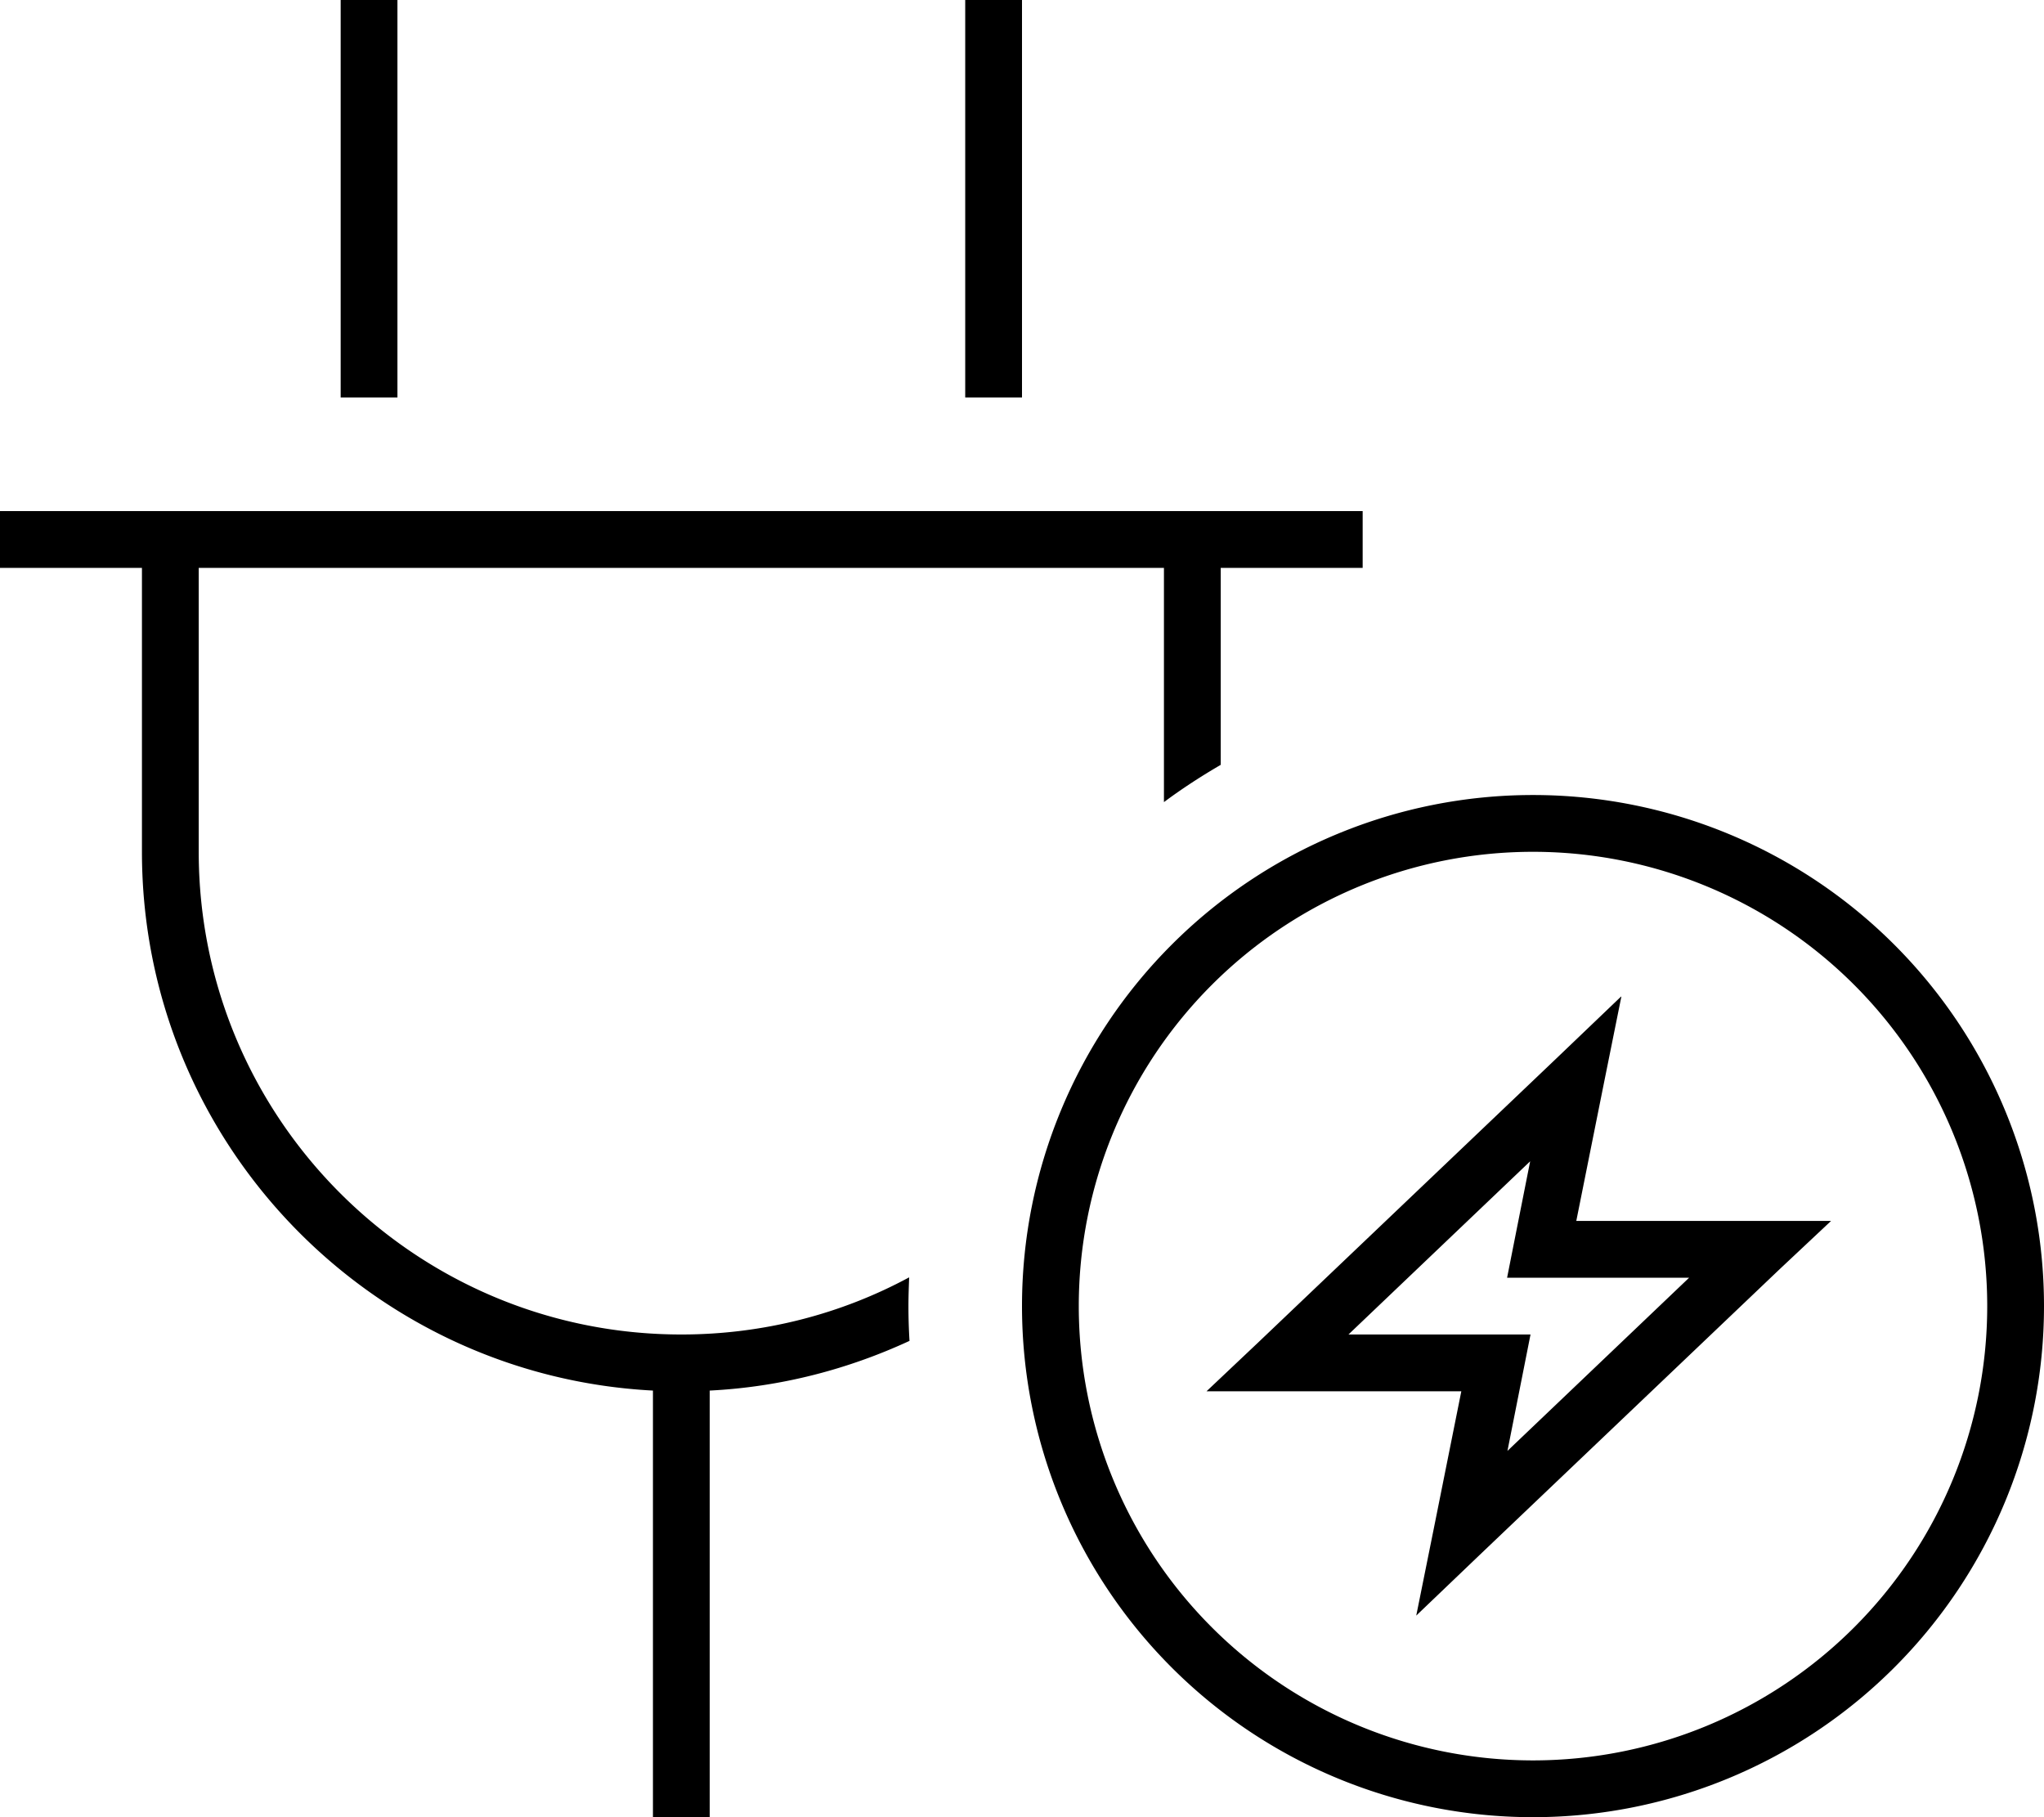
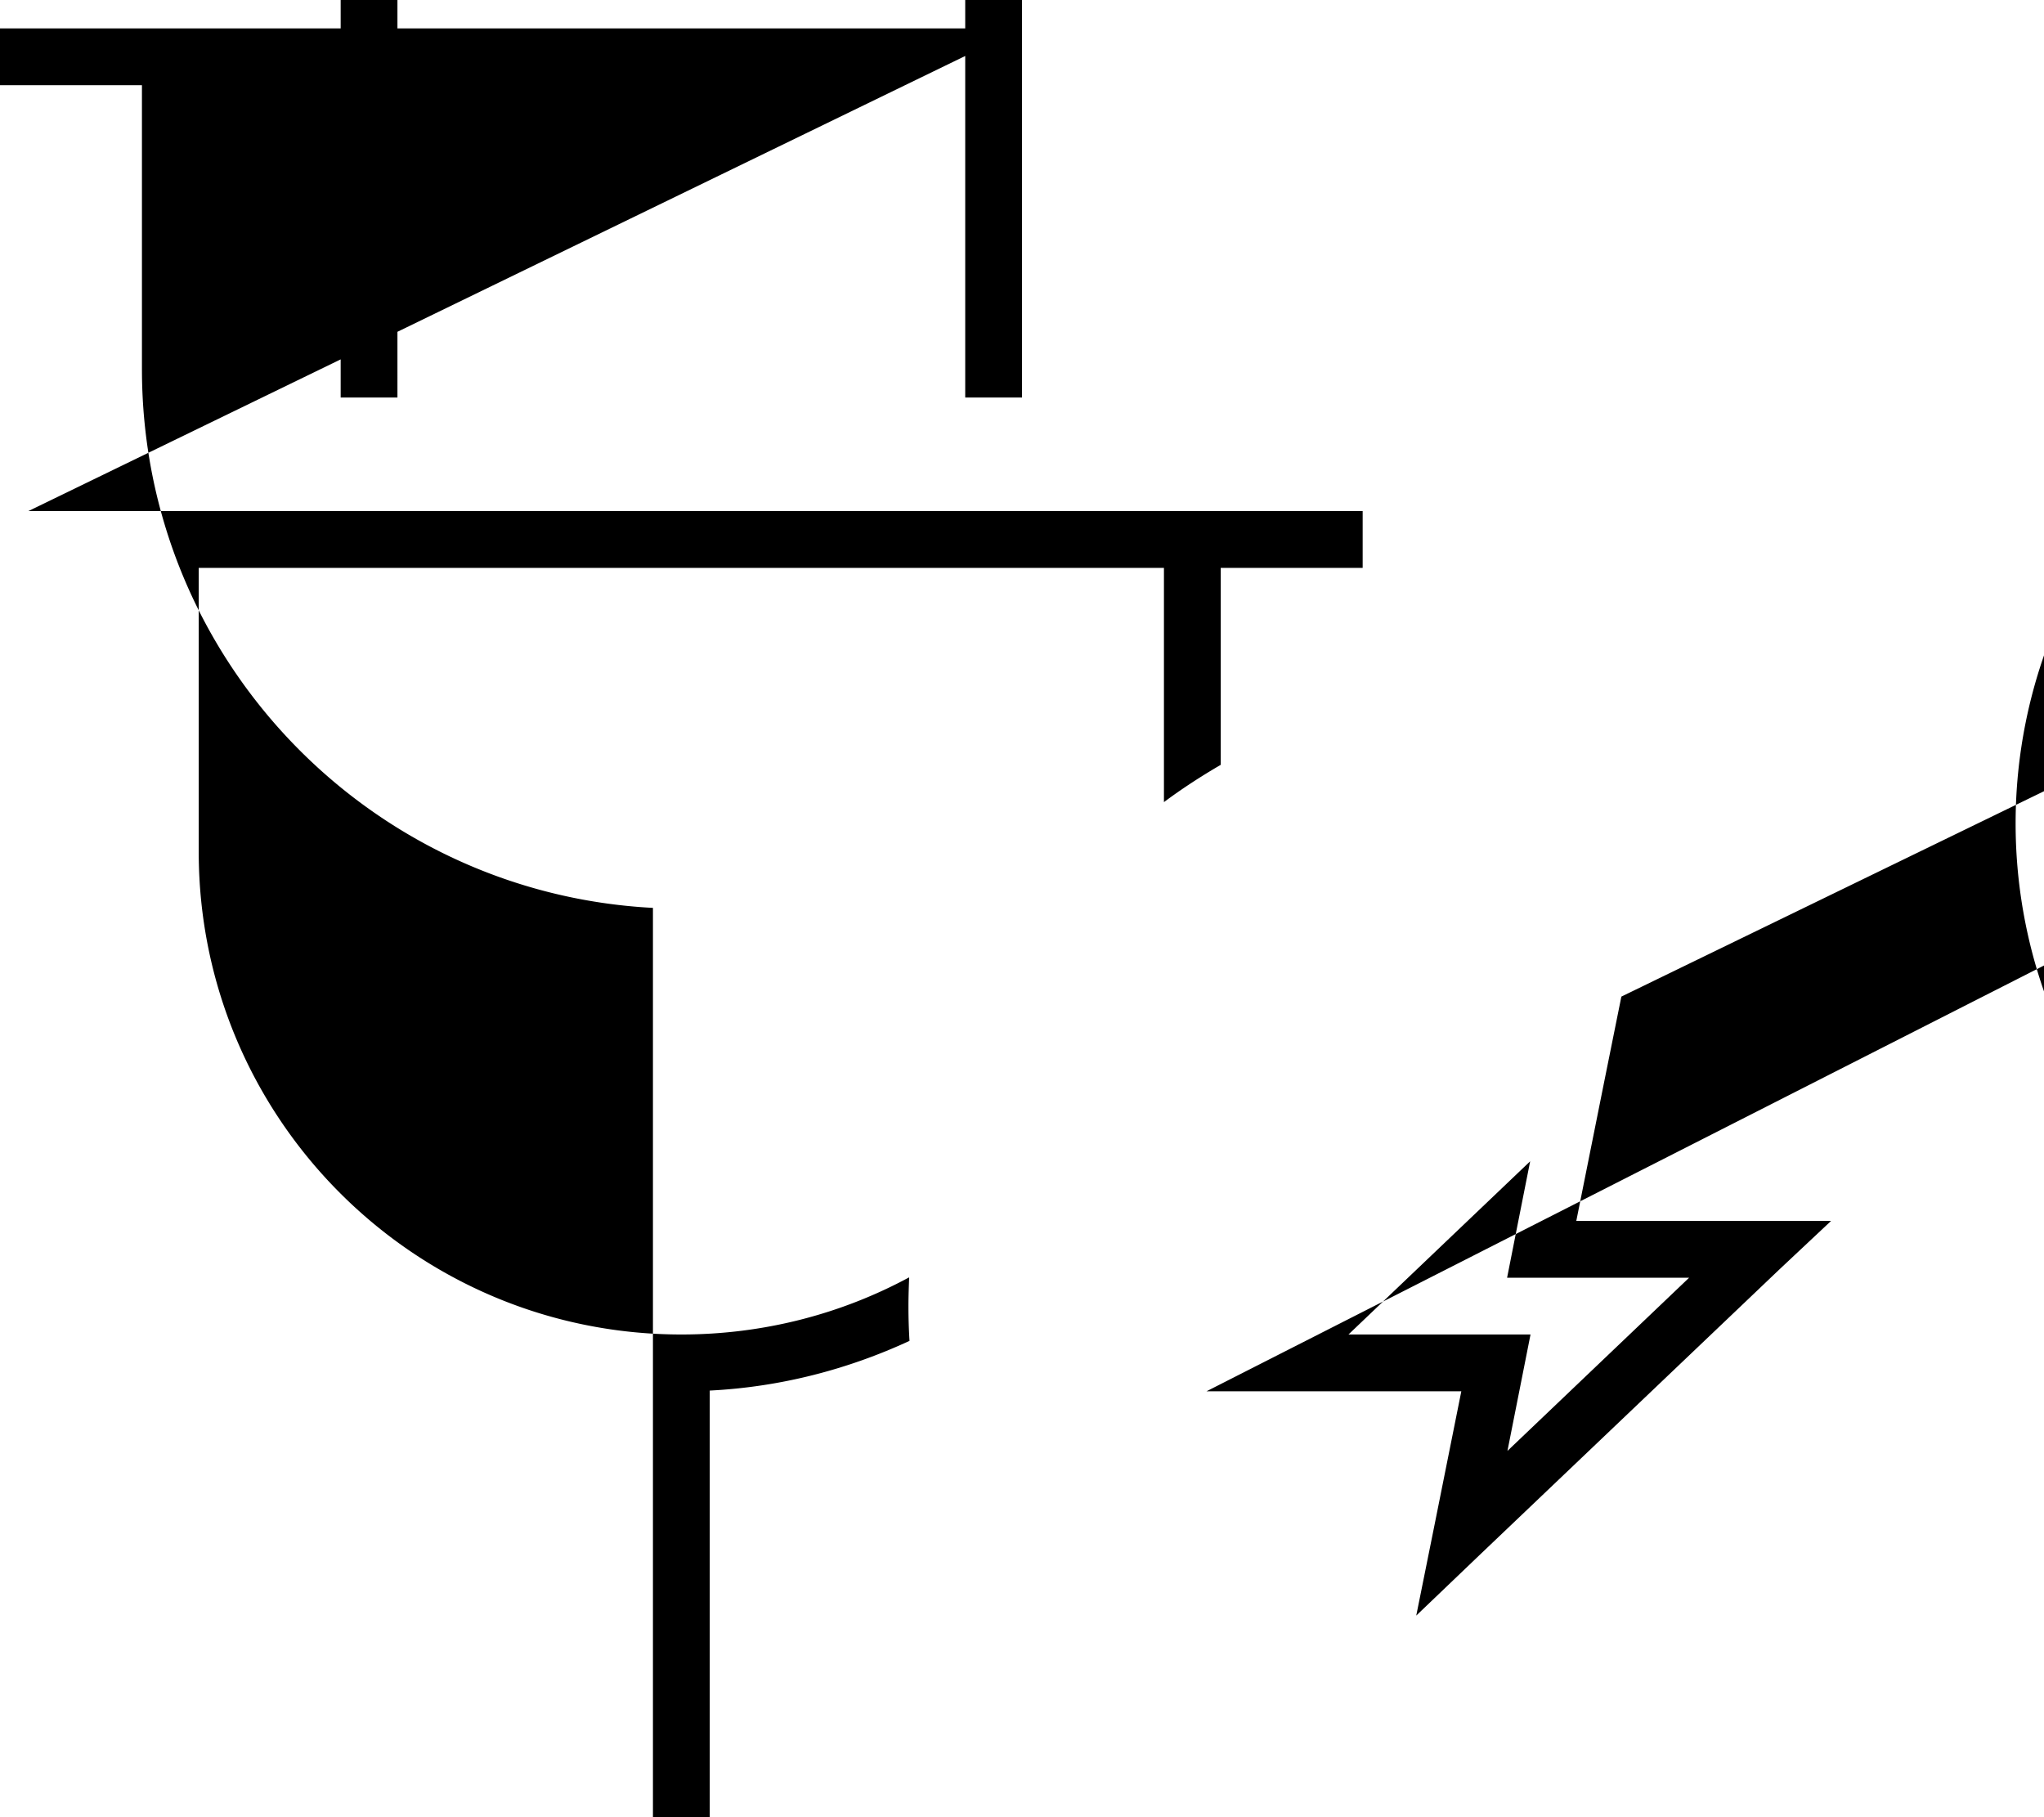
<svg xmlns="http://www.w3.org/2000/svg" viewBox="0 0 576 512">
-   <path d="M112 8V0H96V8 112h16V8zM288 8V0H272V8 112h16V8zM8 144H0v16H8 40v80c0 81.3 63.8 147.6 144 151.8V504v8h16v-8V391.8c20-1 39-6 56.3-14c-.2-3.2-.3-6.5-.3-9.8c0-2.7 .1-5.4 .2-8.1c-19.1 10.3-41 16.1-64.2 16.1c-75.1 0-136-60.9-136-136V160H328v66c5.1-3.8 10.5-7.3 16-10.5V160h32 8V144h-8H344 328 56 40 8zm424 96a128 128 0 1 1 0 256 128 128 0 1 1 0-256zm0 272a144 144 0 1 0 0-288 144 144 0 1 0 0 288zm24.8-231.2l-18.3 17.5-84 80L340 392h20 51.8l-7.7 38.4-5 24.8 18.3-17.5 84-80L516 344H496 444.2l7.7-38.4 5-24.8zM380 376l51.2-48.8-4.6 23.2-1.9 9.6h9.8H476l-51.2 48.8 4.6-23.2 1.9-9.6h-9.8H380z" />
+   <path d="M112 8V0H96V8 112h16V8zM288 8V0H272V8 112h16V8zH0v16H8 40v80c0 81.3 63.8 147.6 144 151.8V504v8h16v-8V391.8c20-1 39-6 56.3-14c-.2-3.2-.3-6.5-.3-9.8c0-2.7 .1-5.4 .2-8.1c-19.1 10.3-41 16.1-64.2 16.1c-75.1 0-136-60.9-136-136V160H328v66c5.1-3.8 10.5-7.3 16-10.5V160h32 8V144h-8H344 328 56 40 8zm424 96a128 128 0 1 1 0 256 128 128 0 1 1 0-256zm0 272a144 144 0 1 0 0-288 144 144 0 1 0 0 288zm24.8-231.2l-18.3 17.5-84 80L340 392h20 51.8l-7.7 38.4-5 24.8 18.3-17.5 84-80L516 344H496 444.2l7.7-38.4 5-24.8zM380 376l51.2-48.8-4.6 23.2-1.9 9.6h9.8H476l-51.2 48.8 4.6-23.2 1.9-9.6h-9.8H380z" />
</svg>